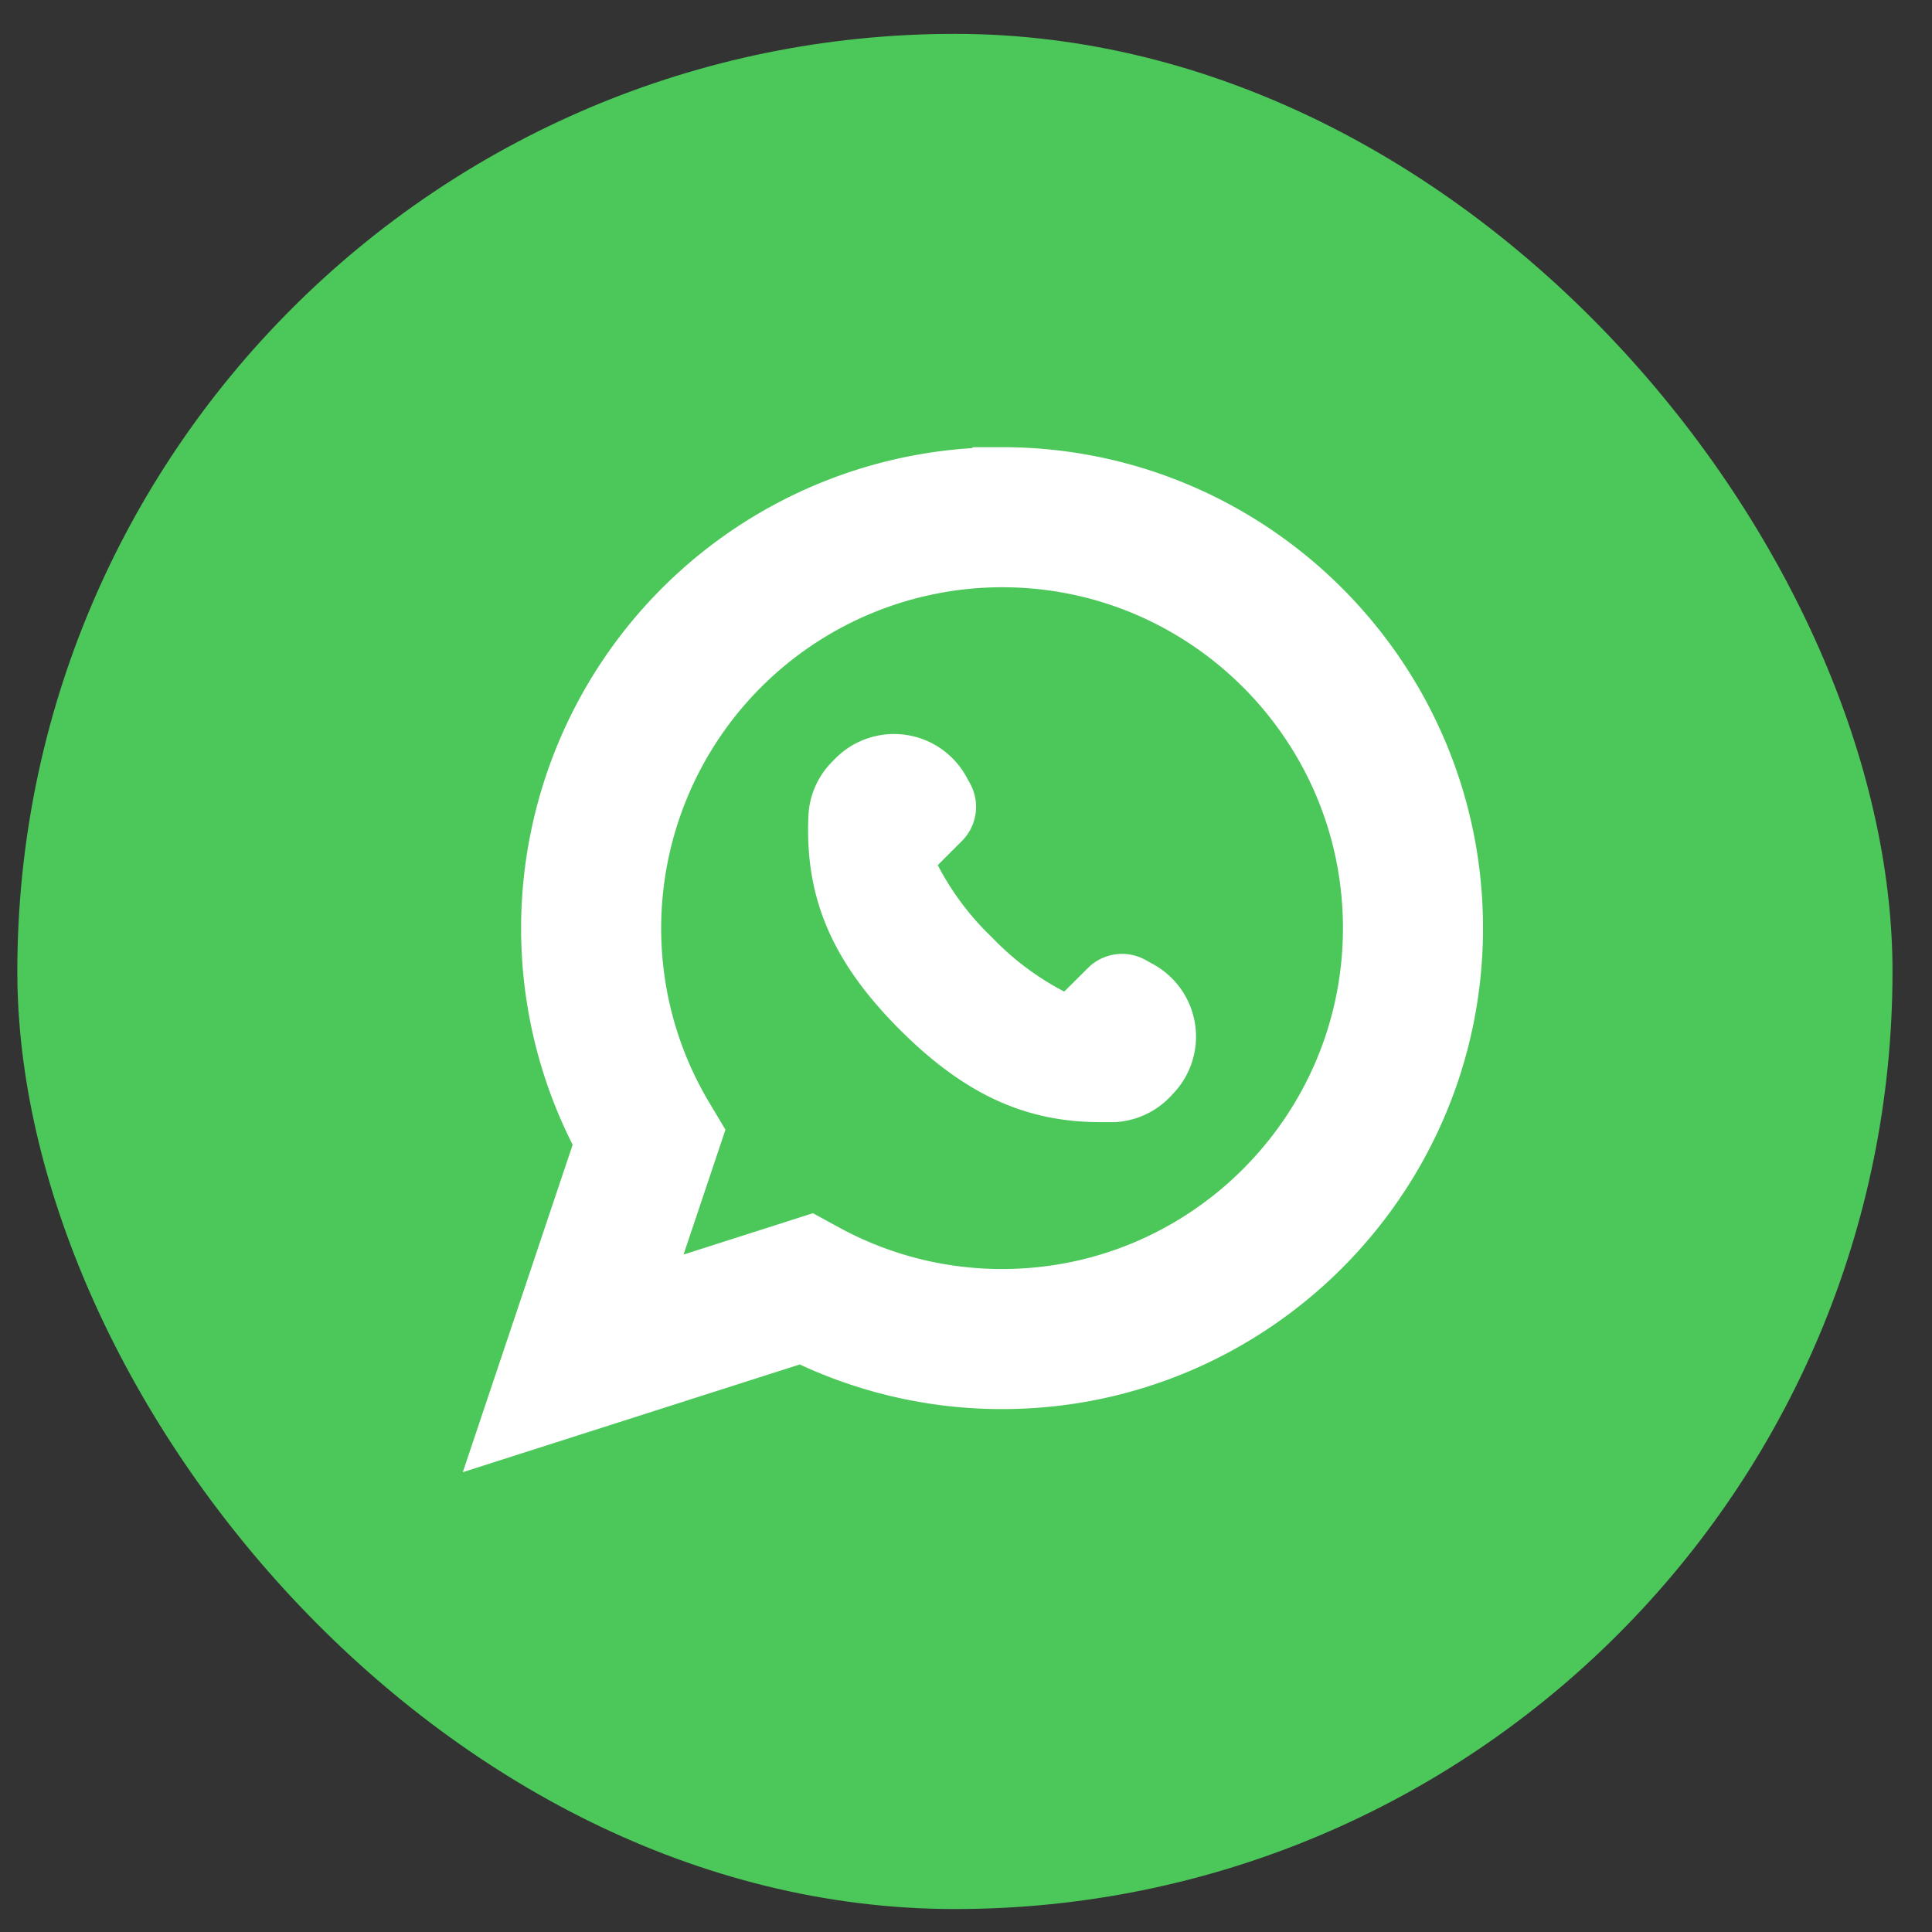
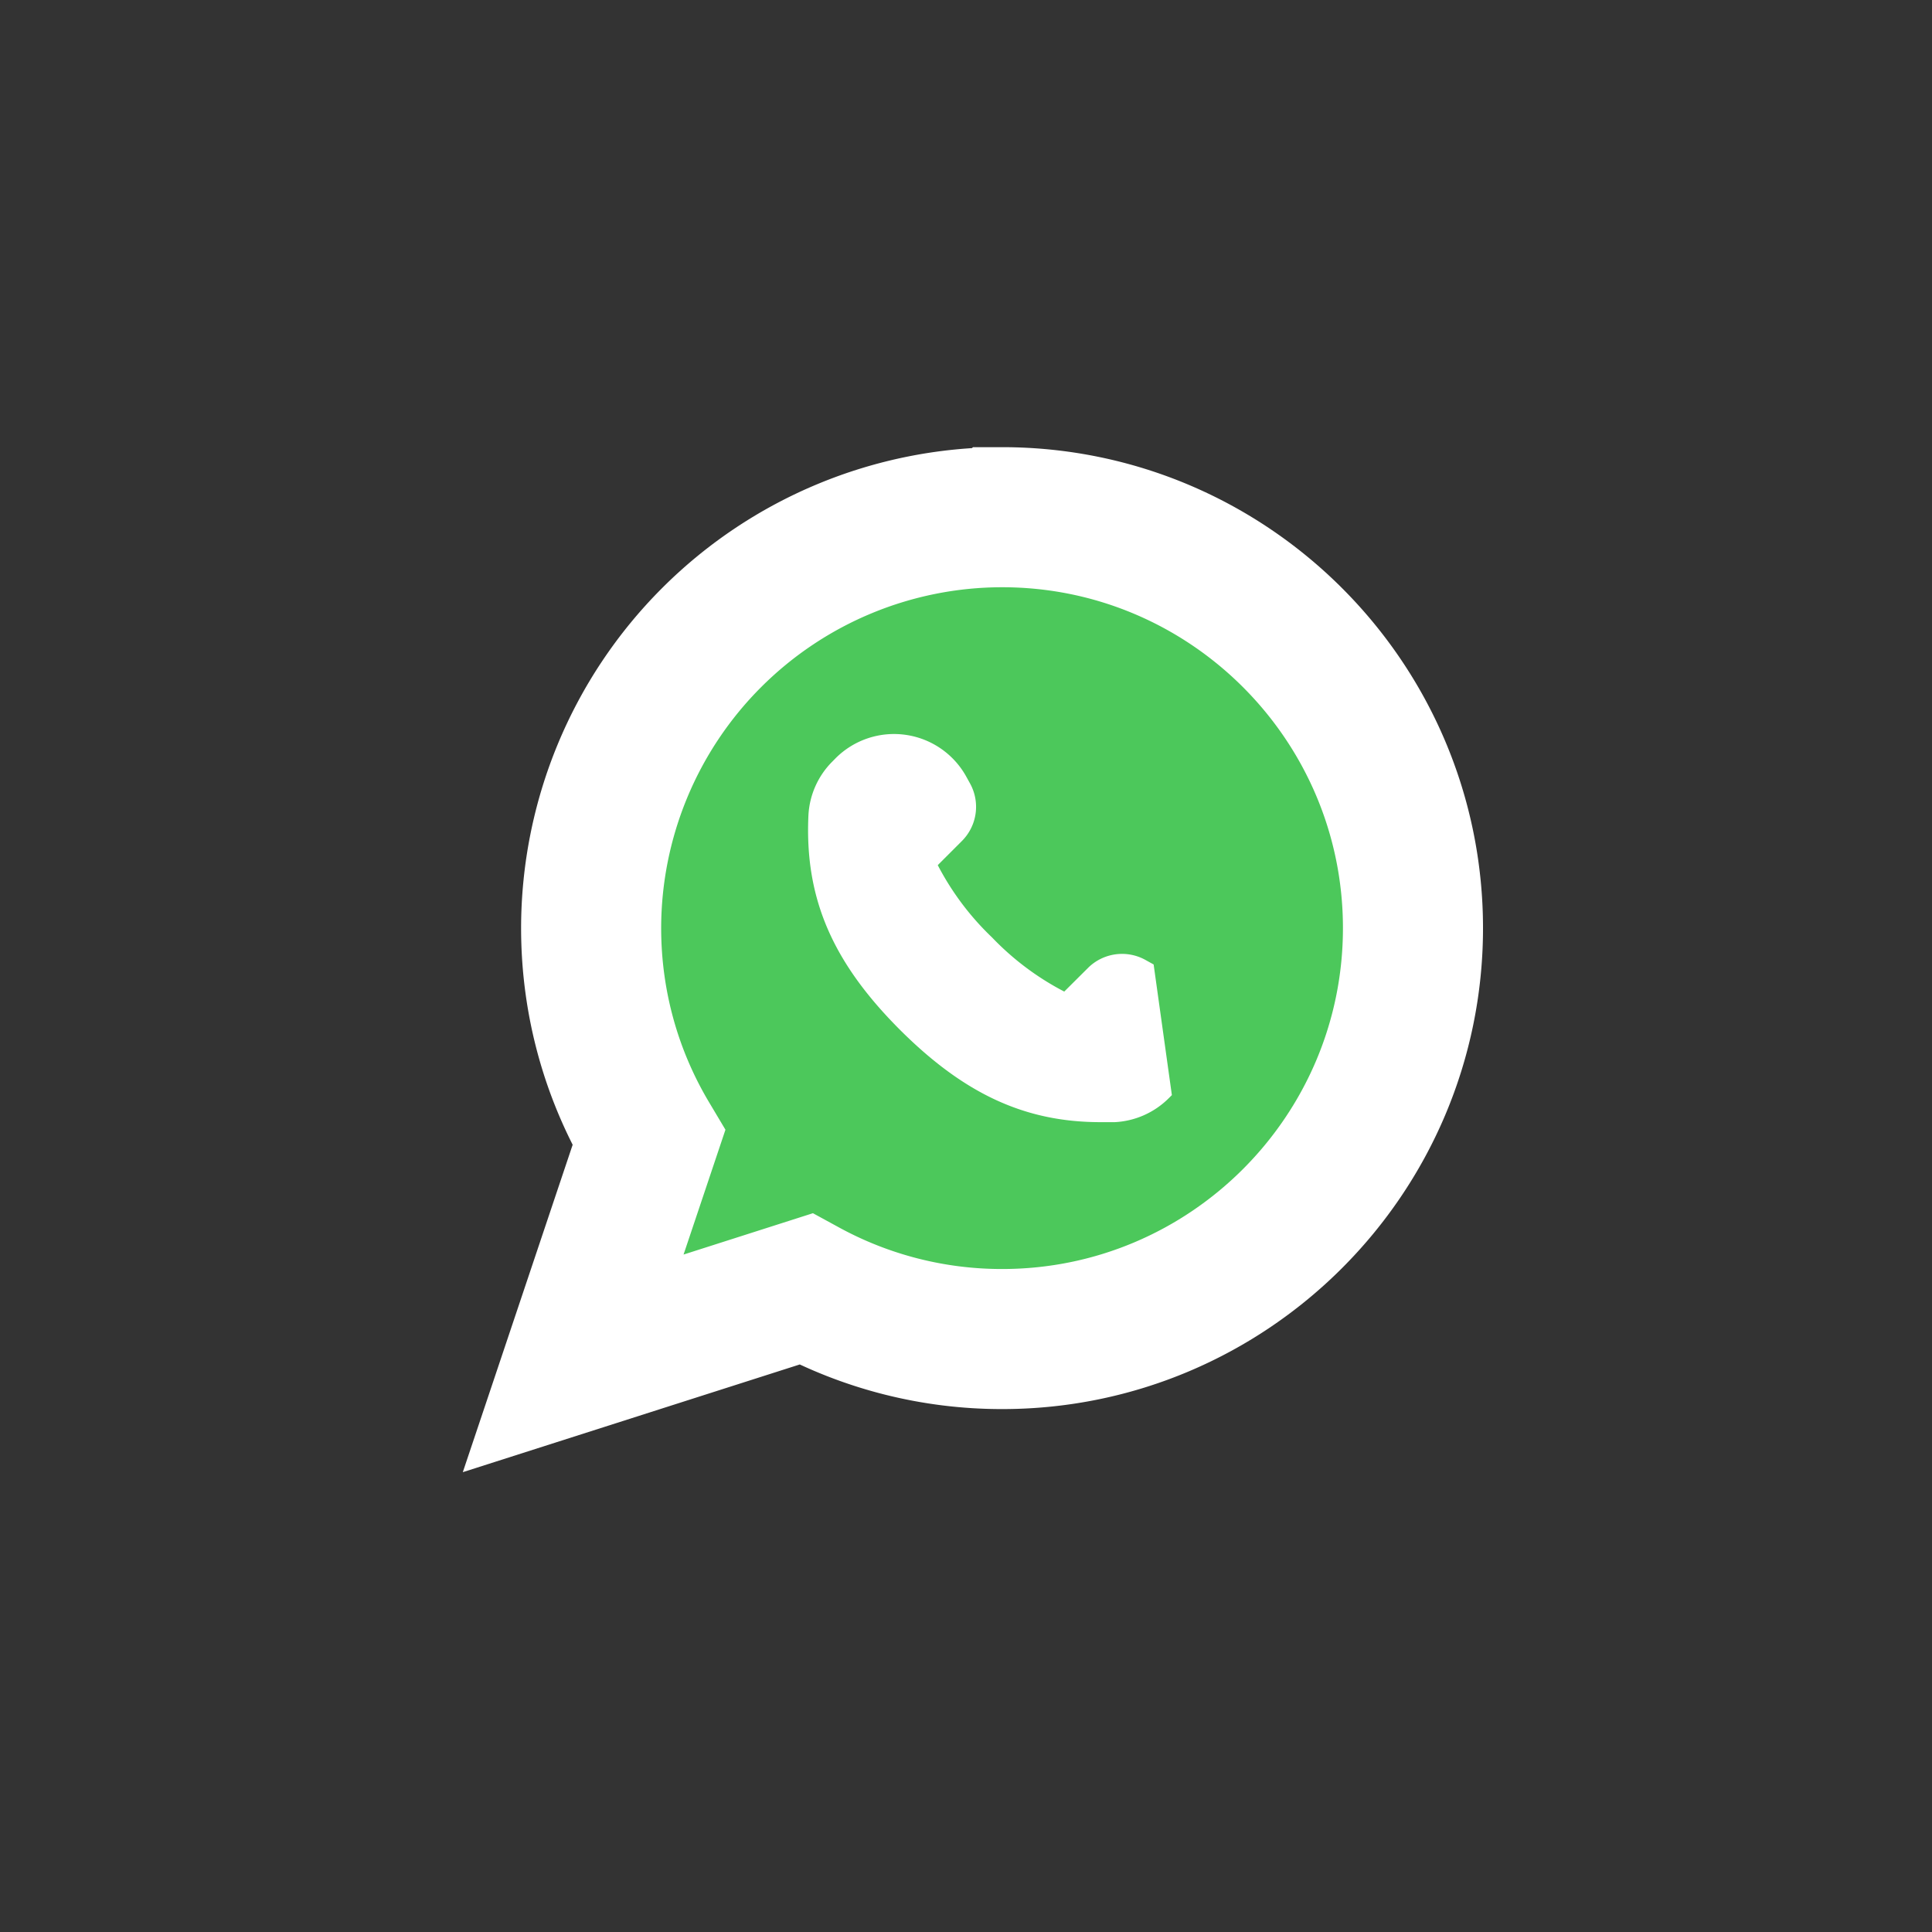
<svg xmlns="http://www.w3.org/2000/svg" width="34" height="34" viewBox="0 0 34 34" fill="none">
  <rect x="0" y="0" width="34" height="34" fill="#333333" stroke="none" />
-   <rect x=".305" y=".596" width="33" height="33" rx="16.5" fill="#4CC85B" />
  <path d="m12.405 23.252 1.774-.567a7.2 7.2 0 0 0 3.457.88c3.989 0 7.23-3.244 7.23-7.232s-3.241-7.231-7.23-7.231h-.003a7.237 7.237 0 0 0-7.23 7.231c0 1.346.37 2.611 1.015 3.693l-.557 1.66-.774 2.307z" fill="#4CC85B" stroke="#fff" stroke-width="2.465" />
-   <path d="m20.623 19.272-.05.05a1.45 1.45 0 0 1-.954.426h-.252c-1.328 0-2.396-.496-3.525-1.621-1.199-1.198-1.682-2.327-1.615-3.777.018-.36.17-.7.426-.953l.05-.051a1.453 1.453 0 0 1 2.3.318l.07.127a.85.85 0 0 1-.144 1.008l-.426.426c.246.473.568.903.954 1.271.369.386.798.708 1.272.954l.422-.42a.85.85 0 0 1 1.024-.127l.127.07a1.453 1.453 0 0 1 .318 2.299z" fill="#fff" />
+   <path d="m20.623 19.272-.05.05a1.45 1.45 0 0 1-.954.426h-.252c-1.328 0-2.396-.496-3.525-1.621-1.199-1.198-1.682-2.327-1.615-3.777.018-.36.17-.7.426-.953l.05-.051a1.453 1.453 0 0 1 2.3.318l.07.127a.85.85 0 0 1-.144 1.008l-.426.426c.246.473.568.903.954 1.271.369.386.798.708 1.272.954l.422-.42a.85.85 0 0 1 1.024-.127l.127.07z" fill="#fff" />
</svg>